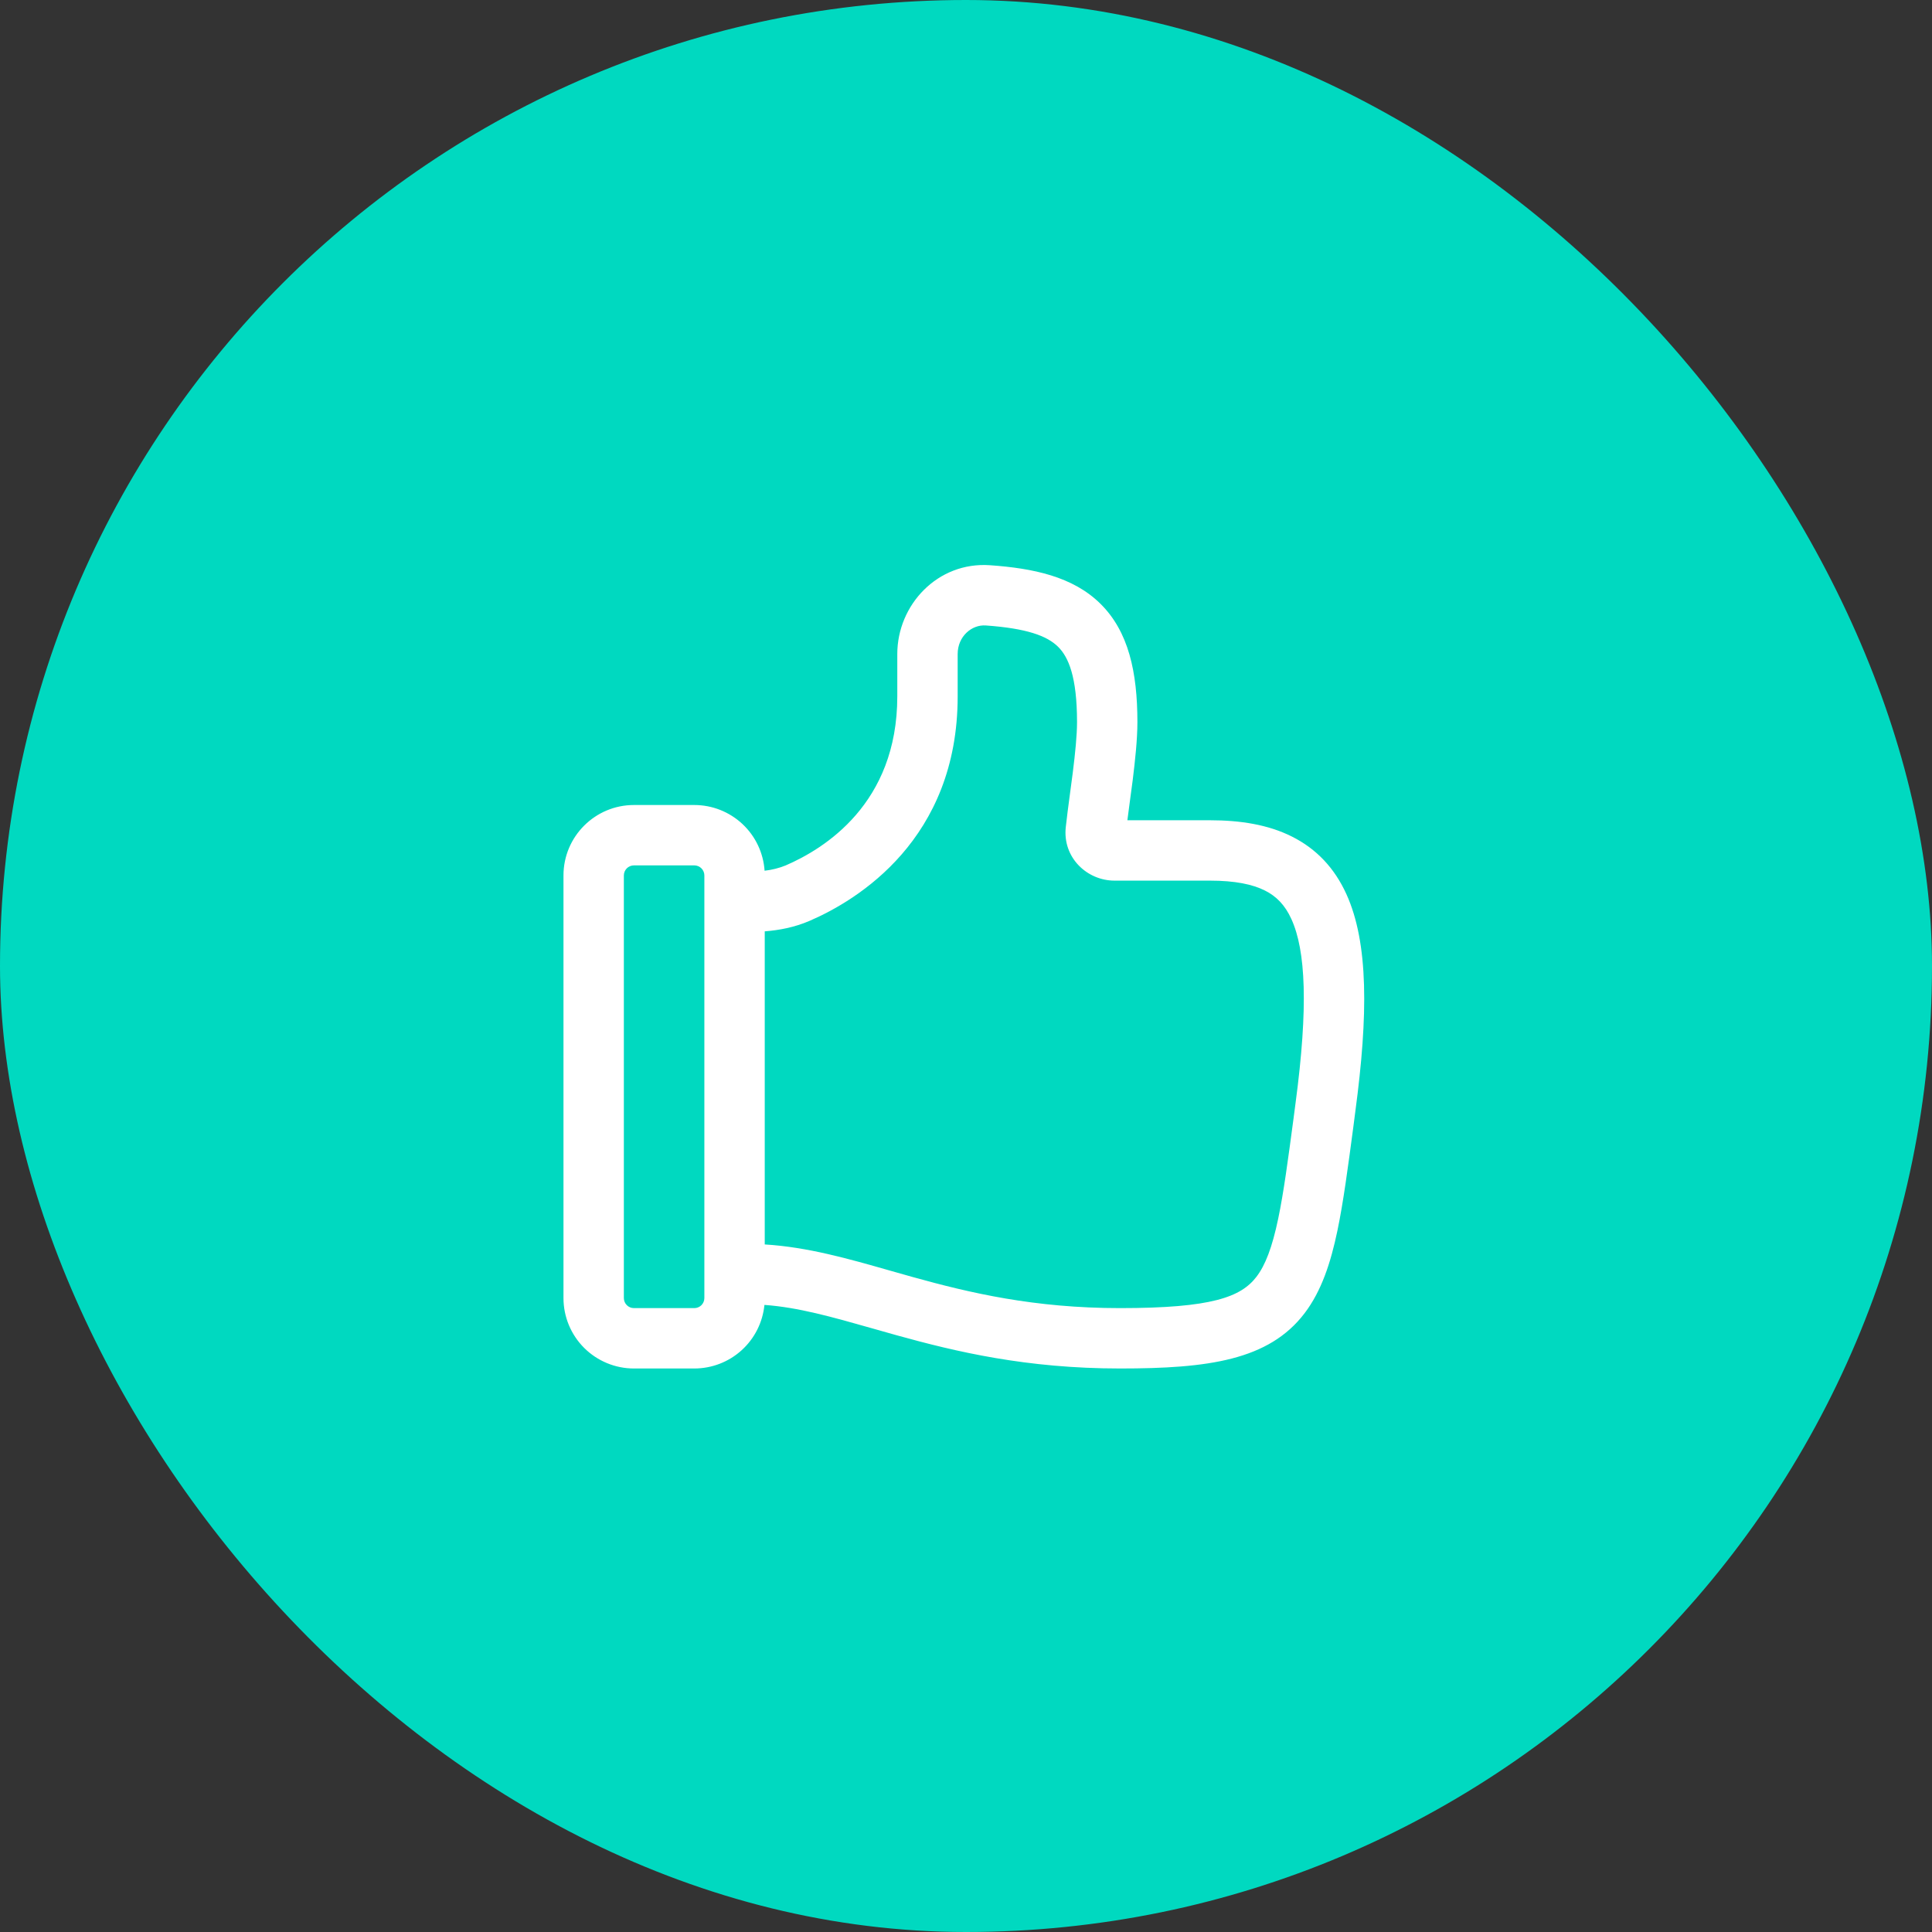
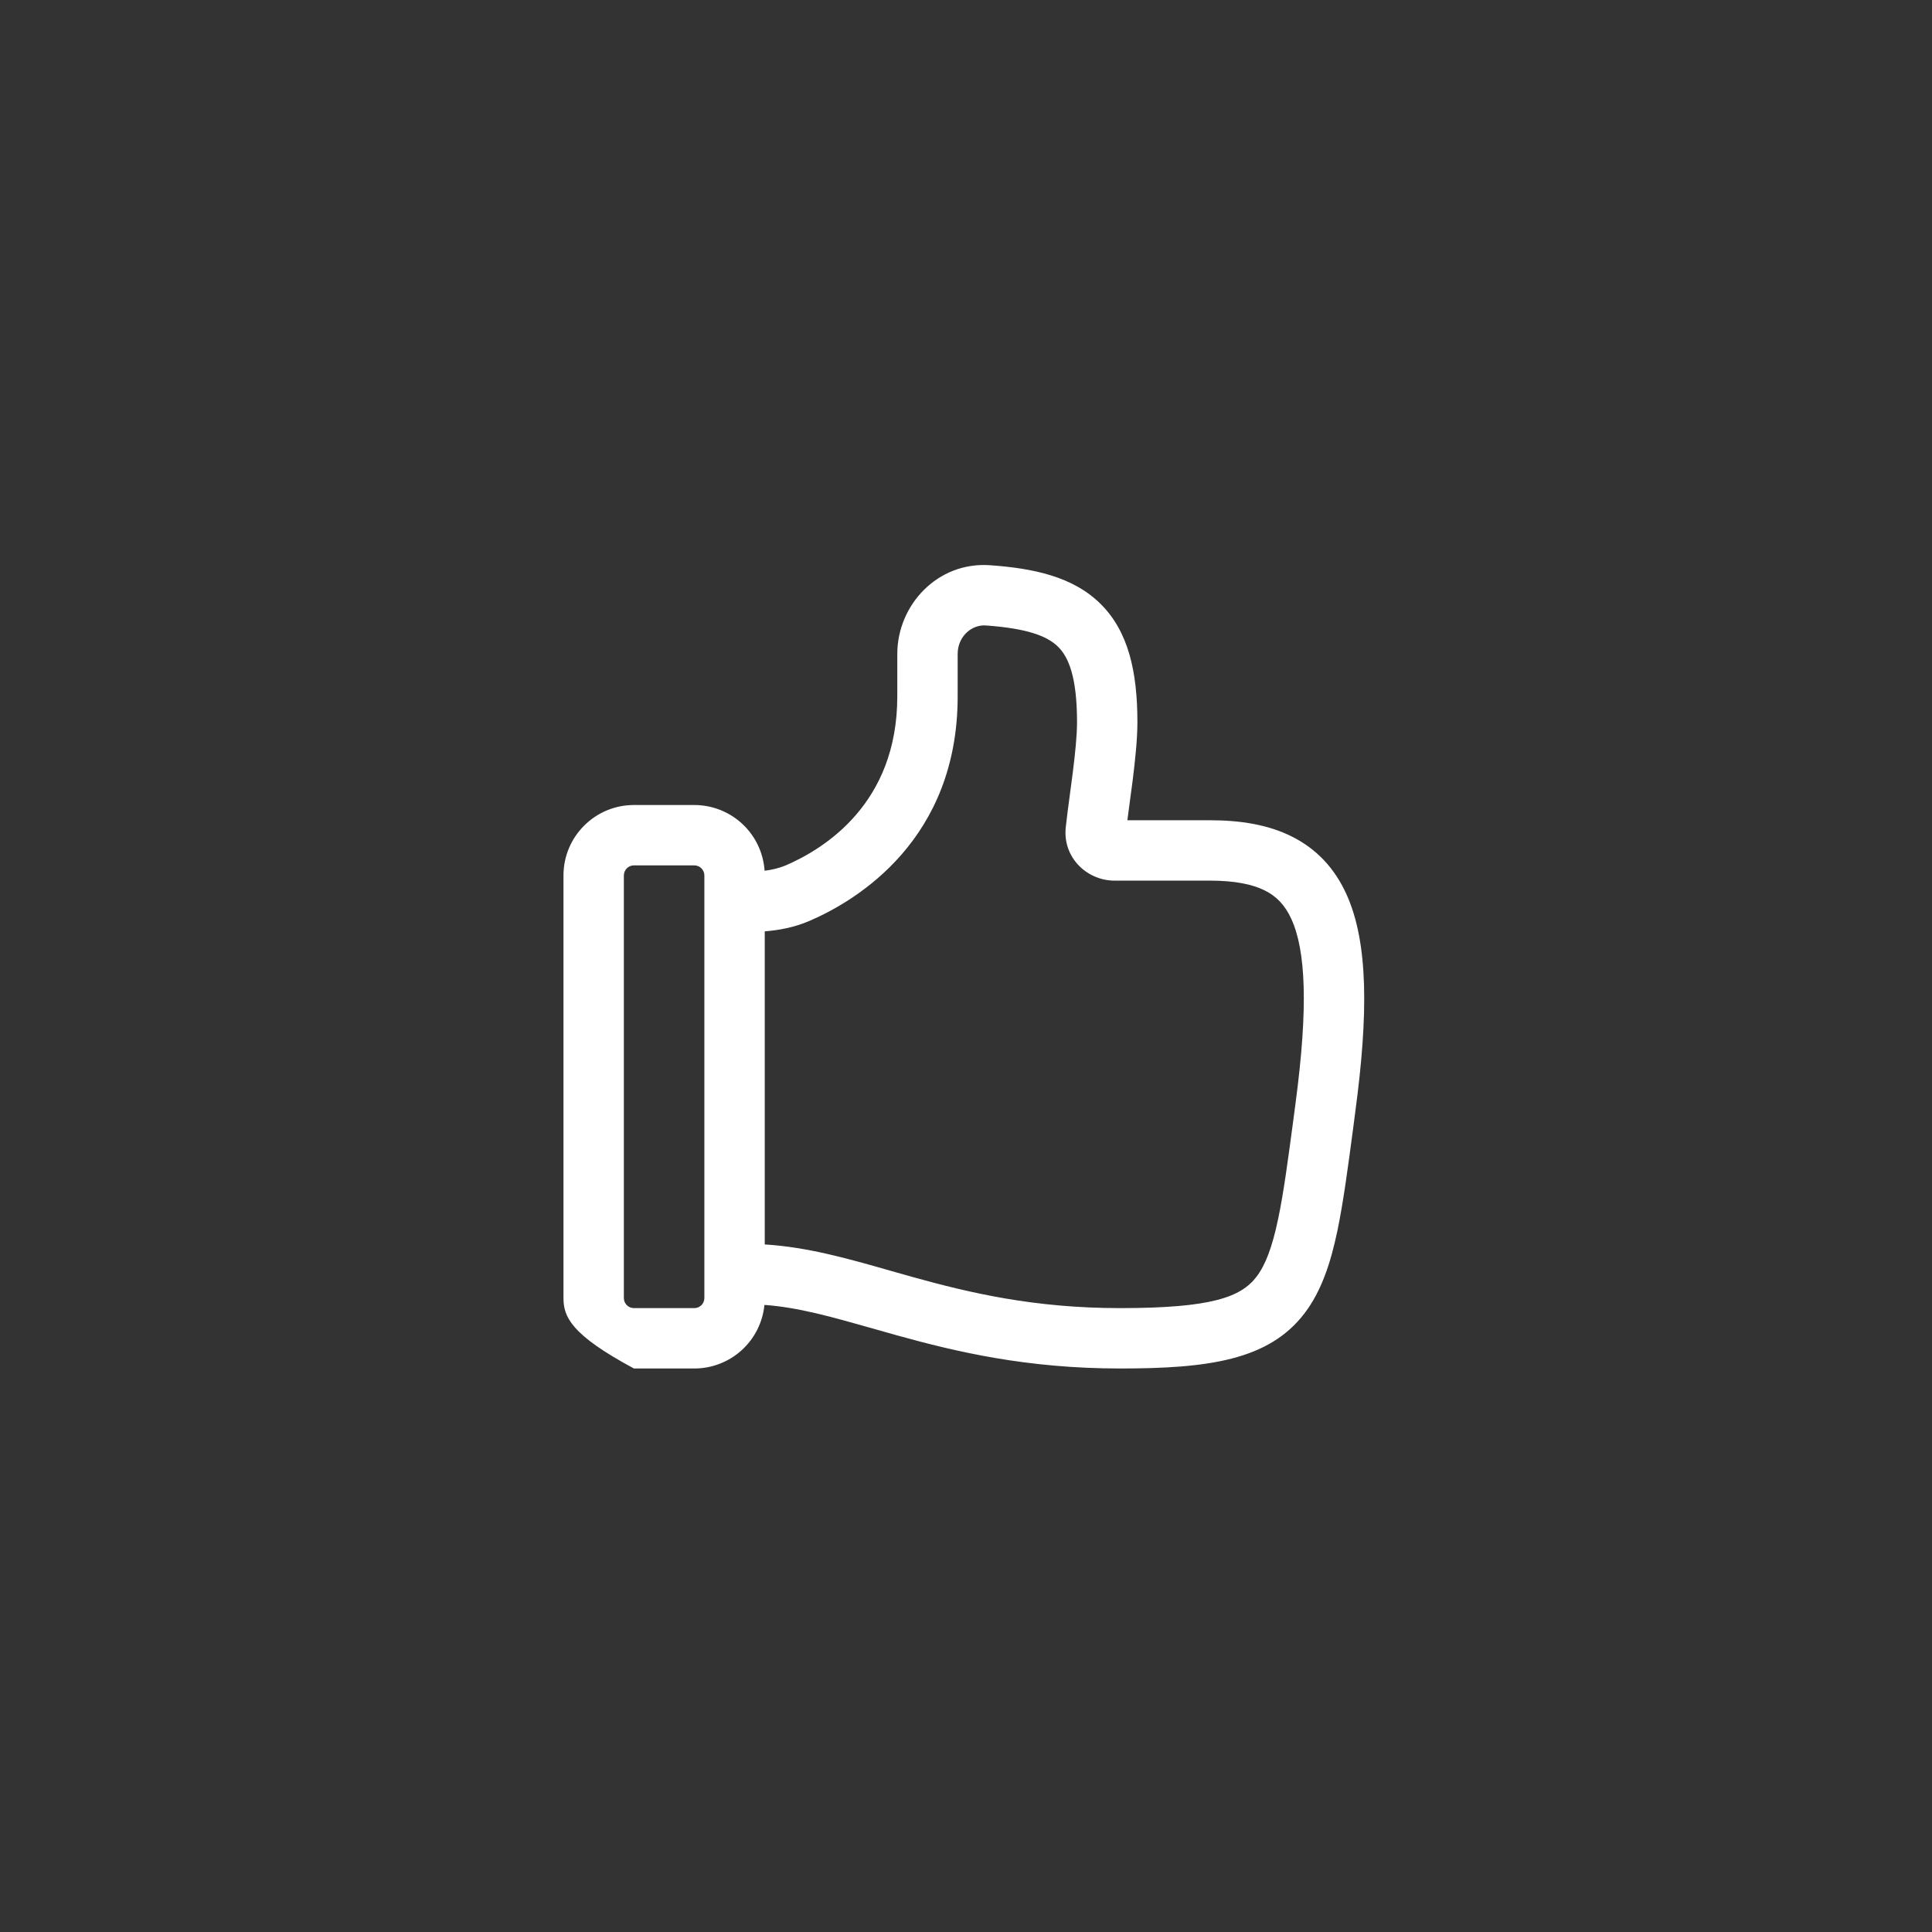
<svg xmlns="http://www.w3.org/2000/svg" width="64" height="64" viewBox="0 0 64 64" fill="none">
  <rect x="0" y="0" width="64" height="64" fill="#333333" stroke="none" />
-   <rect width="64" height="64" rx="32" fill="#00D9C0" />
-   <path d="M32.794 18.724C34.228 18.825 35.54 19.099 36.452 19.999C37.383 20.916 37.678 22.26 37.678 23.92C37.678 24.496 37.602 25.193 37.523 25.837L37.421 26.6L37.346 27.172H40.08C41.083 27.172 42.008 27.316 42.794 27.711C43.611 28.119 44.211 28.76 44.601 29.619C45.336 31.237 45.324 33.629 44.898 36.811L44.831 37.331C44.652 38.677 44.5 39.827 44.303 40.771C44.081 41.831 43.777 42.765 43.215 43.504C42.028 45.061 40.021 45.333 37.104 45.333C33.996 45.333 31.664 44.776 29.712 44.235L28.909 44.008C27.545 43.621 26.44 43.307 25.323 43.227C25.266 43.804 24.997 44.339 24.568 44.728C24.138 45.118 23.579 45.333 23 45.333H21C20.381 45.333 19.788 45.087 19.35 44.65C18.912 44.212 18.666 43.619 18.666 43V29C18.666 27.712 19.712 26.667 21 26.667H23C23.592 26.667 24.161 26.892 24.594 27.296C25.026 27.7 25.288 28.253 25.328 28.844C25.567 28.817 25.802 28.759 26.025 28.669C27.306 28.116 29.724 26.624 29.724 23.069V21.665C29.724 20.039 31.06 18.601 32.794 18.724ZM25.333 41.224C26.745 41.309 28.105 41.697 29.491 42.093L30.248 42.307C32.123 42.827 34.256 43.333 37.104 43.333C40.14 43.333 41.109 42.968 41.624 42.292C41.912 41.915 42.141 41.335 42.344 40.361C42.525 39.495 42.666 38.428 42.849 37.059L42.916 36.547C43.343 33.347 43.253 31.487 42.78 30.447C42.566 29.977 42.28 29.689 41.9 29.499C41.493 29.295 40.913 29.172 40.08 29.172H36.92C36.012 29.172 35.196 28.412 35.305 27.401C35.34 27.077 35.392 26.685 35.445 26.289L35.538 25.587C35.618 24.944 35.678 24.359 35.678 23.92C35.678 22.42 35.395 21.764 35.048 21.423C34.681 21.063 34.016 20.816 32.654 20.719C32.187 20.687 31.724 21.084 31.724 21.665V23.069C31.724 27.803 28.407 29.82 26.817 30.505C26.321 30.719 25.812 30.815 25.333 30.852V41.224ZM21 43.333H23C23.088 43.333 23.173 43.298 23.235 43.236C23.298 43.173 23.333 43.088 23.333 43V29C23.333 28.912 23.298 28.827 23.235 28.764C23.173 28.702 23.088 28.667 23 28.667H21C20.911 28.667 20.827 28.702 20.764 28.764C20.702 28.827 20.666 28.912 20.666 29V43C20.666 43.184 20.816 43.333 21 43.333Z" fill="white" />
+   <path d="M32.794 18.724C34.228 18.825 35.54 19.099 36.452 19.999C37.383 20.916 37.678 22.26 37.678 23.92C37.678 24.496 37.602 25.193 37.523 25.837L37.421 26.6L37.346 27.172H40.08C41.083 27.172 42.008 27.316 42.794 27.711C43.611 28.119 44.211 28.76 44.601 29.619C45.336 31.237 45.324 33.629 44.898 36.811L44.831 37.331C44.652 38.677 44.5 39.827 44.303 40.771C44.081 41.831 43.777 42.765 43.215 43.504C42.028 45.061 40.021 45.333 37.104 45.333C33.996 45.333 31.664 44.776 29.712 44.235L28.909 44.008C27.545 43.621 26.44 43.307 25.323 43.227C25.266 43.804 24.997 44.339 24.568 44.728C24.138 45.118 23.579 45.333 23 45.333H21C18.912 44.212 18.666 43.619 18.666 43V29C18.666 27.712 19.712 26.667 21 26.667H23C23.592 26.667 24.161 26.892 24.594 27.296C25.026 27.7 25.288 28.253 25.328 28.844C25.567 28.817 25.802 28.759 26.025 28.669C27.306 28.116 29.724 26.624 29.724 23.069V21.665C29.724 20.039 31.06 18.601 32.794 18.724ZM25.333 41.224C26.745 41.309 28.105 41.697 29.491 42.093L30.248 42.307C32.123 42.827 34.256 43.333 37.104 43.333C40.14 43.333 41.109 42.968 41.624 42.292C41.912 41.915 42.141 41.335 42.344 40.361C42.525 39.495 42.666 38.428 42.849 37.059L42.916 36.547C43.343 33.347 43.253 31.487 42.78 30.447C42.566 29.977 42.28 29.689 41.9 29.499C41.493 29.295 40.913 29.172 40.08 29.172H36.92C36.012 29.172 35.196 28.412 35.305 27.401C35.34 27.077 35.392 26.685 35.445 26.289L35.538 25.587C35.618 24.944 35.678 24.359 35.678 23.92C35.678 22.42 35.395 21.764 35.048 21.423C34.681 21.063 34.016 20.816 32.654 20.719C32.187 20.687 31.724 21.084 31.724 21.665V23.069C31.724 27.803 28.407 29.82 26.817 30.505C26.321 30.719 25.812 30.815 25.333 30.852V41.224ZM21 43.333H23C23.088 43.333 23.173 43.298 23.235 43.236C23.298 43.173 23.333 43.088 23.333 43V29C23.333 28.912 23.298 28.827 23.235 28.764C23.173 28.702 23.088 28.667 23 28.667H21C20.911 28.667 20.827 28.702 20.764 28.764C20.702 28.827 20.666 28.912 20.666 29V43C20.666 43.184 20.816 43.333 21 43.333Z" fill="white" />
</svg>